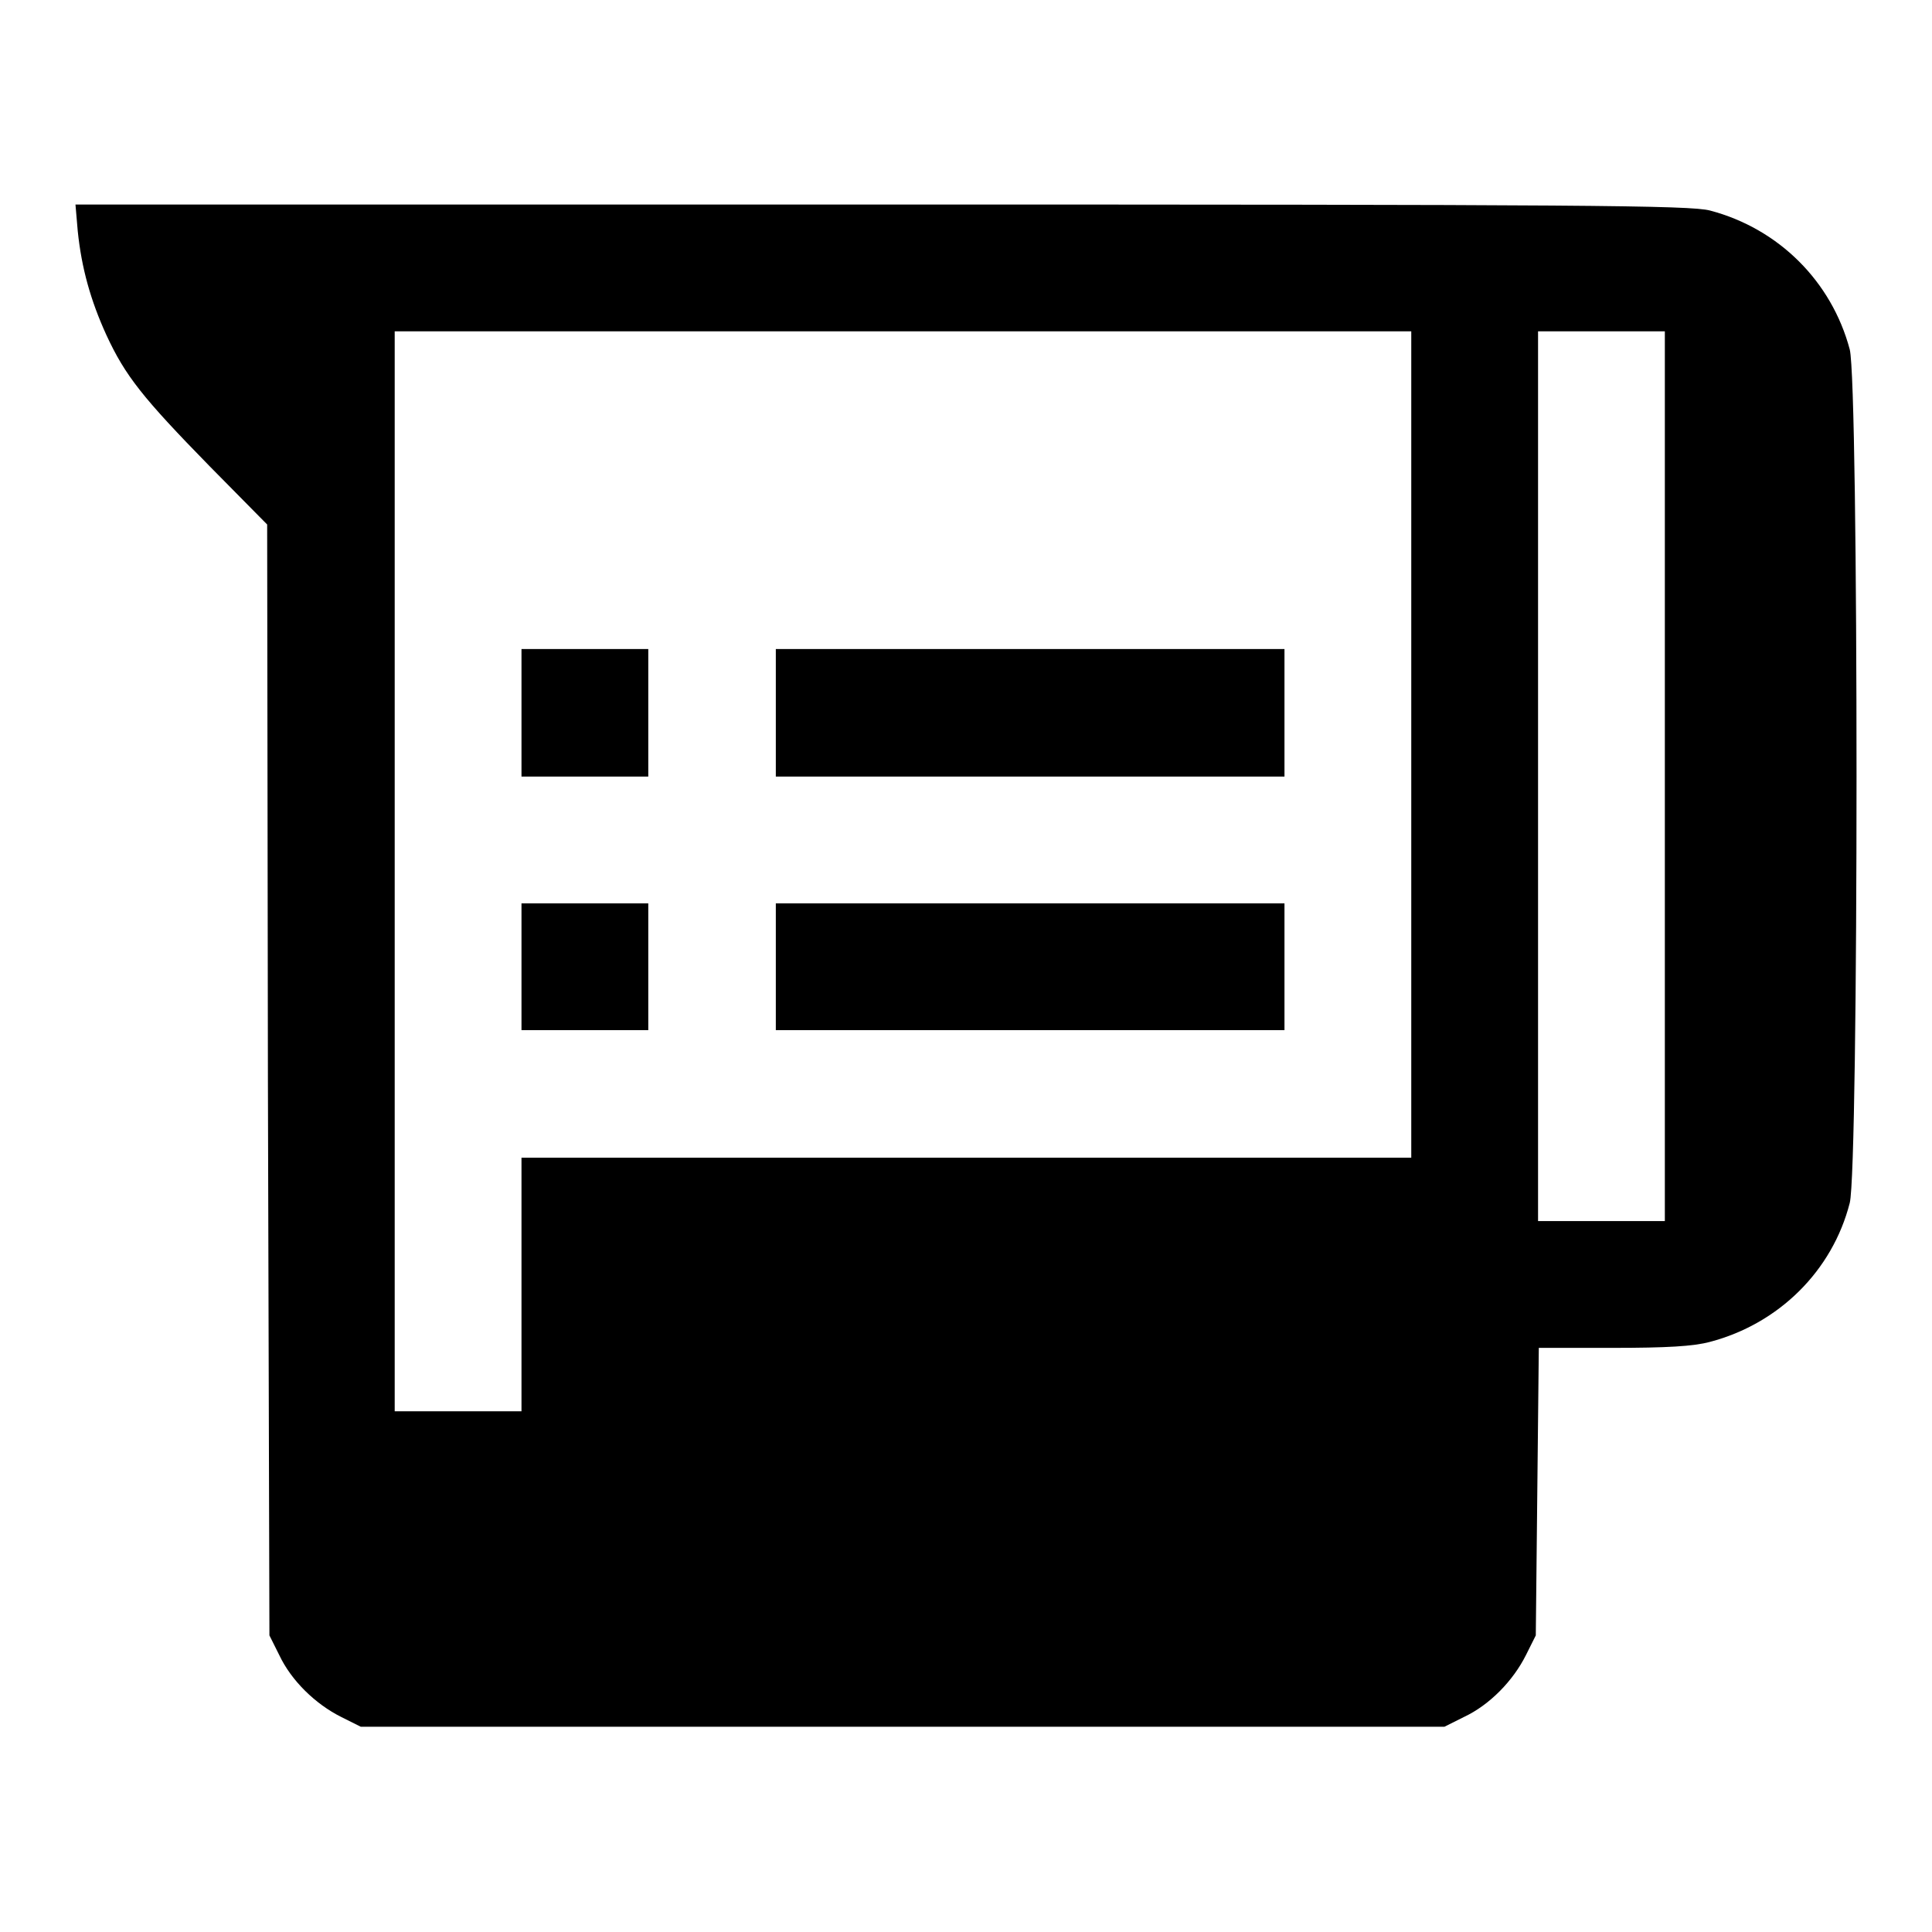
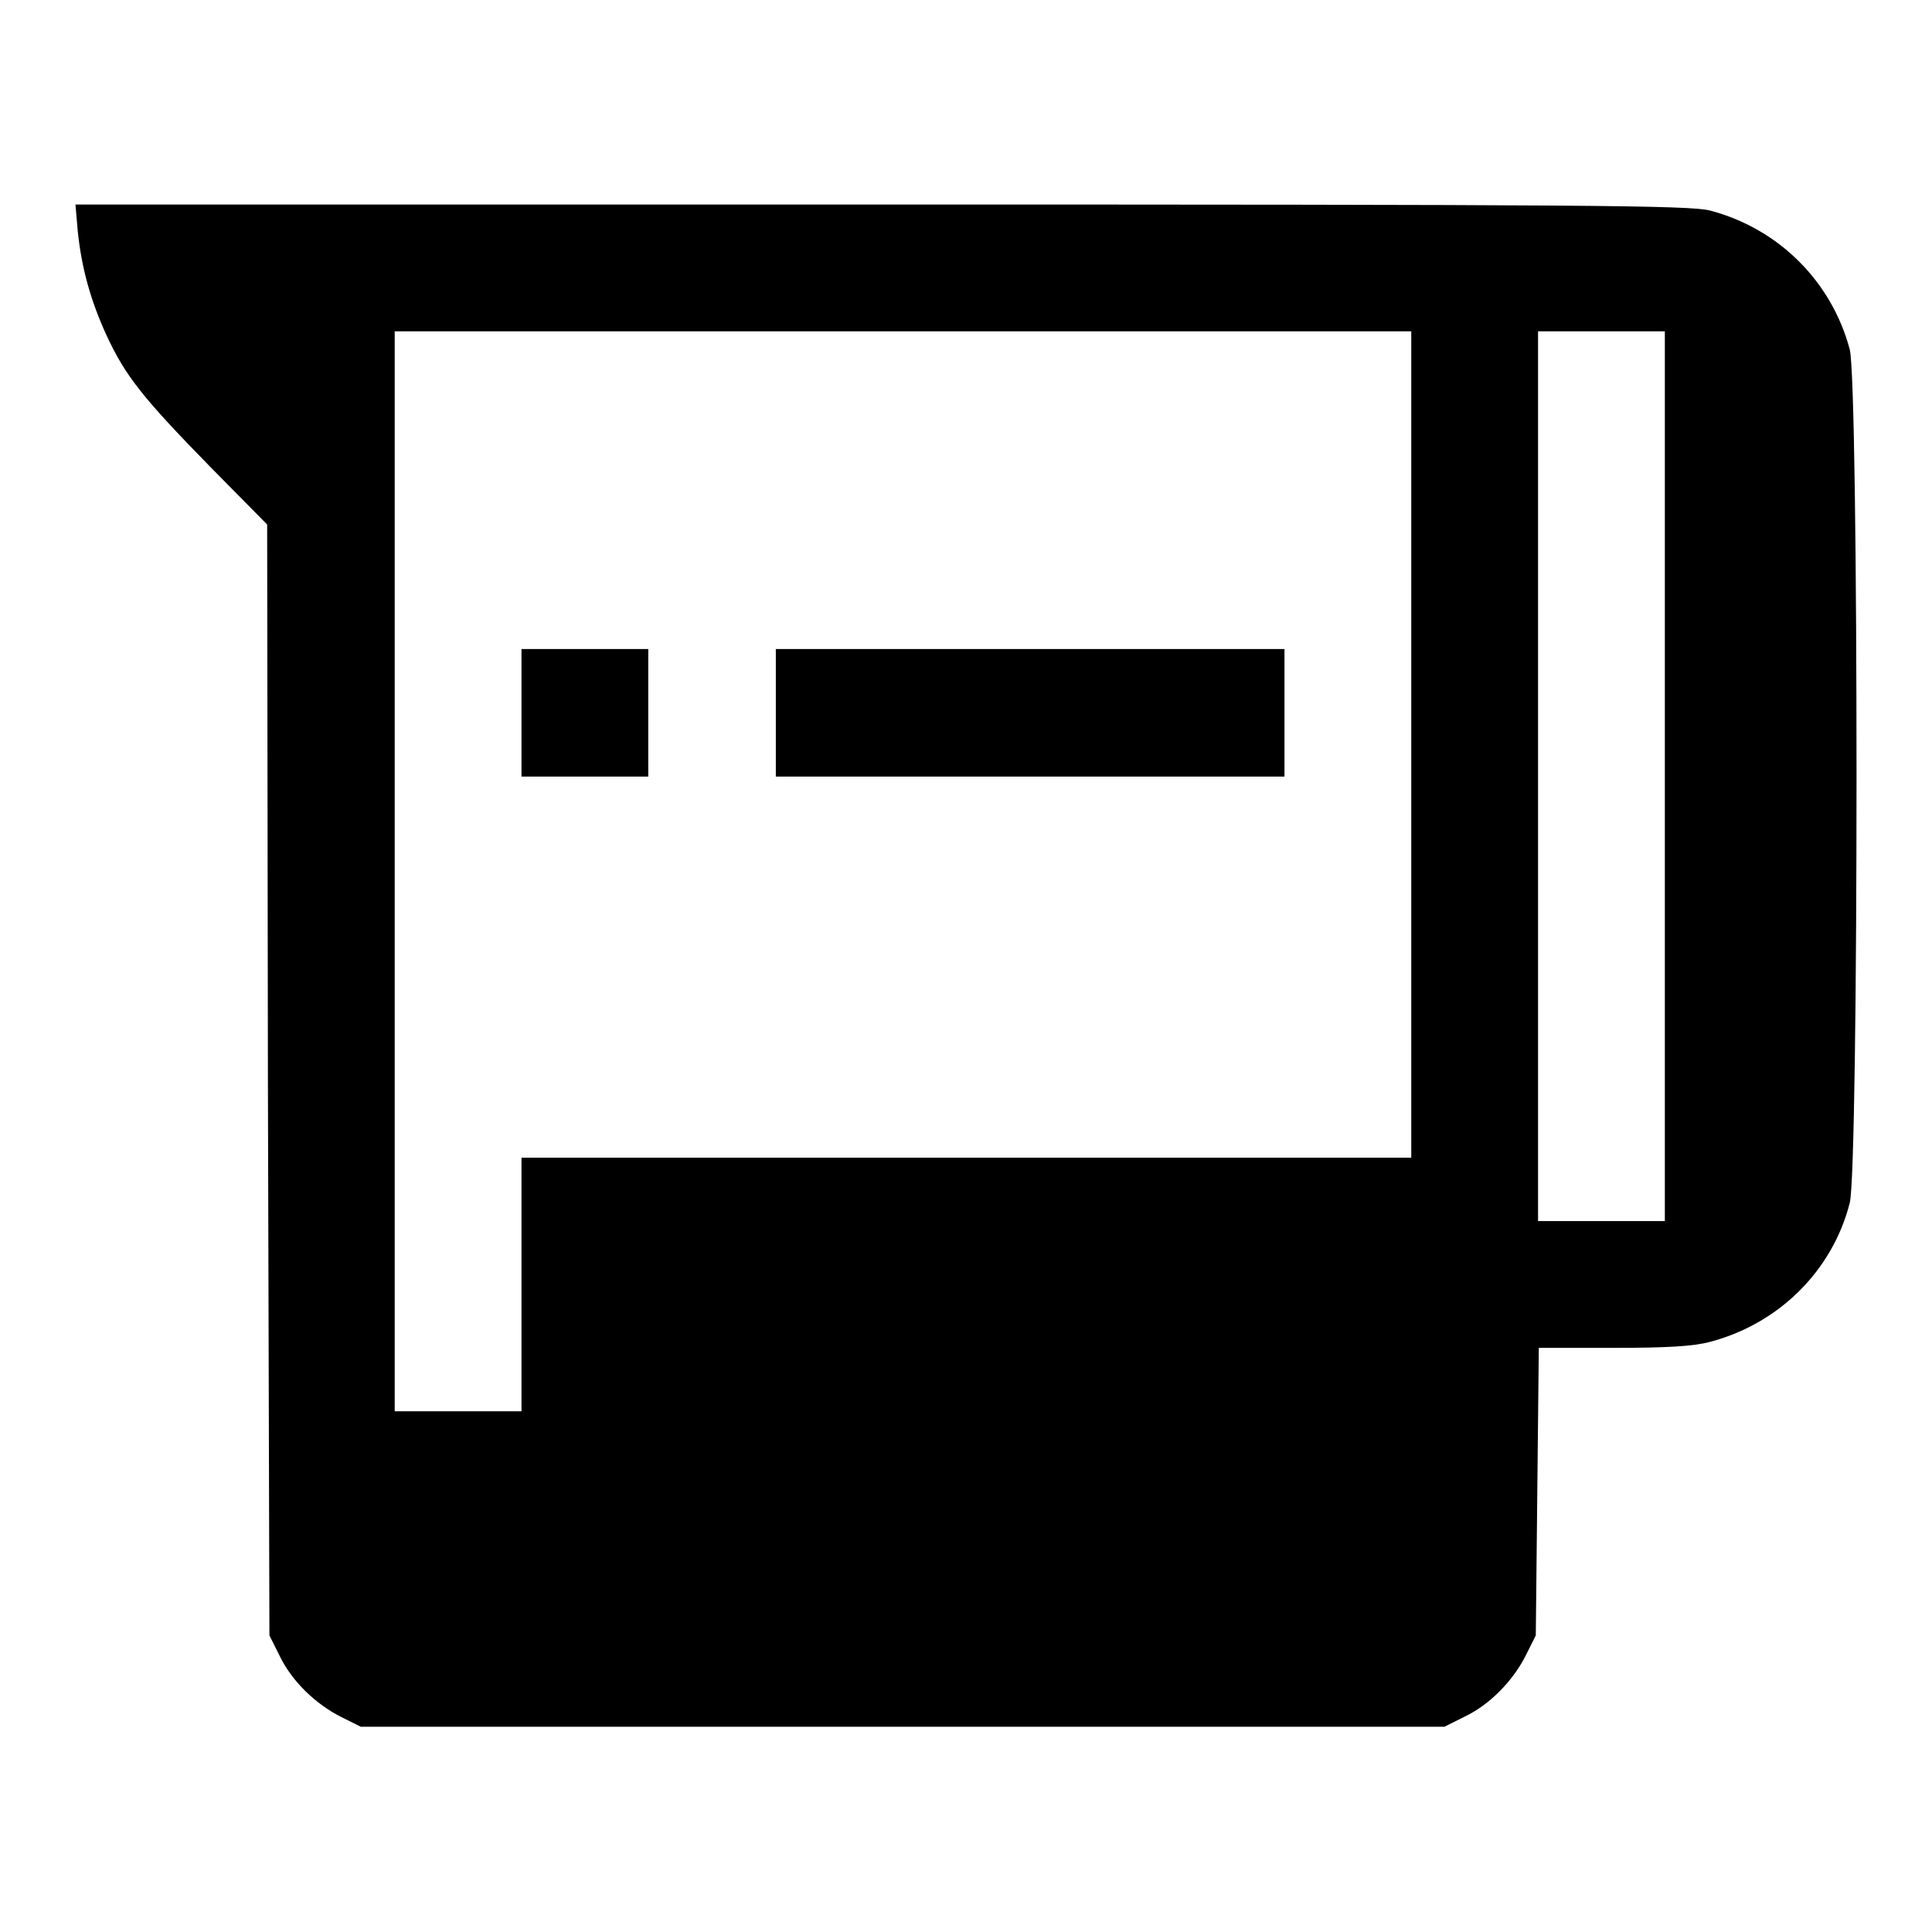
<svg xmlns="http://www.w3.org/2000/svg" version="1.1" x="0px" y="0px" viewBox="0 0 256 256" enable-background="new 0 0 256 256" xml:space="preserve">
  <g>
    <g>
      <g>
        <path fill="#000000" d="M10.3,30.6c0.5,4.9,1.7,9.2,3.8,13.8c2.5,5.4,4.8,8.3,13.7,17.4l7.6,7.7l0.1,73.6l0.2,73.6l1.3,2.6c1.6,3.4,4.8,6.5,8.2,8.2l2.6,1.3h71.8h71.8l2.6-1.3c3.4-1.6,6.5-4.8,8.2-8.2l1.3-2.6l0.2-19l0.2-19.1h9.8c7.1,0,10.7-0.2,12.9-0.8c9.1-2.4,16.2-9.4,18.5-18.4c1.2-4.7,1.2-108.4,0-113.1c-2.4-9-9.4-16-18.5-18.4c-2.6-0.7-16.8-0.8-109.8-0.8H10L10.3,30.6z M187,98.7v54.7H128H69.1v16.8v16.8h-8.4h-8.4v-71.6V43.9h67.3H187V98.7L187,98.7z M220.6,102.9v58.9h-8.4h-8.4v-58.9V43.9h8.4h8.4V102.9z" />
        <path fill="#000000" d="M69.1,94.5v8.4h8.4h8.4v-8.4V86h-8.4h-8.4V94.5z" />
        <path fill="#000000" d="M102.8,94.5v8.4h33.7h33.7v-8.4V86h-33.7h-33.7V94.5z" />
-         <path fill="#000000" d="M69.1,128.1v8.4h8.4h8.4v-8.4v-8.4h-8.4h-8.4V128.1z" />
-         <path fill="#000000" d="M102.8,128.1v8.4h33.7h33.7v-8.4v-8.4h-33.7h-33.7V128.1z" />
      </g>
    </g>
  </g>
</svg>